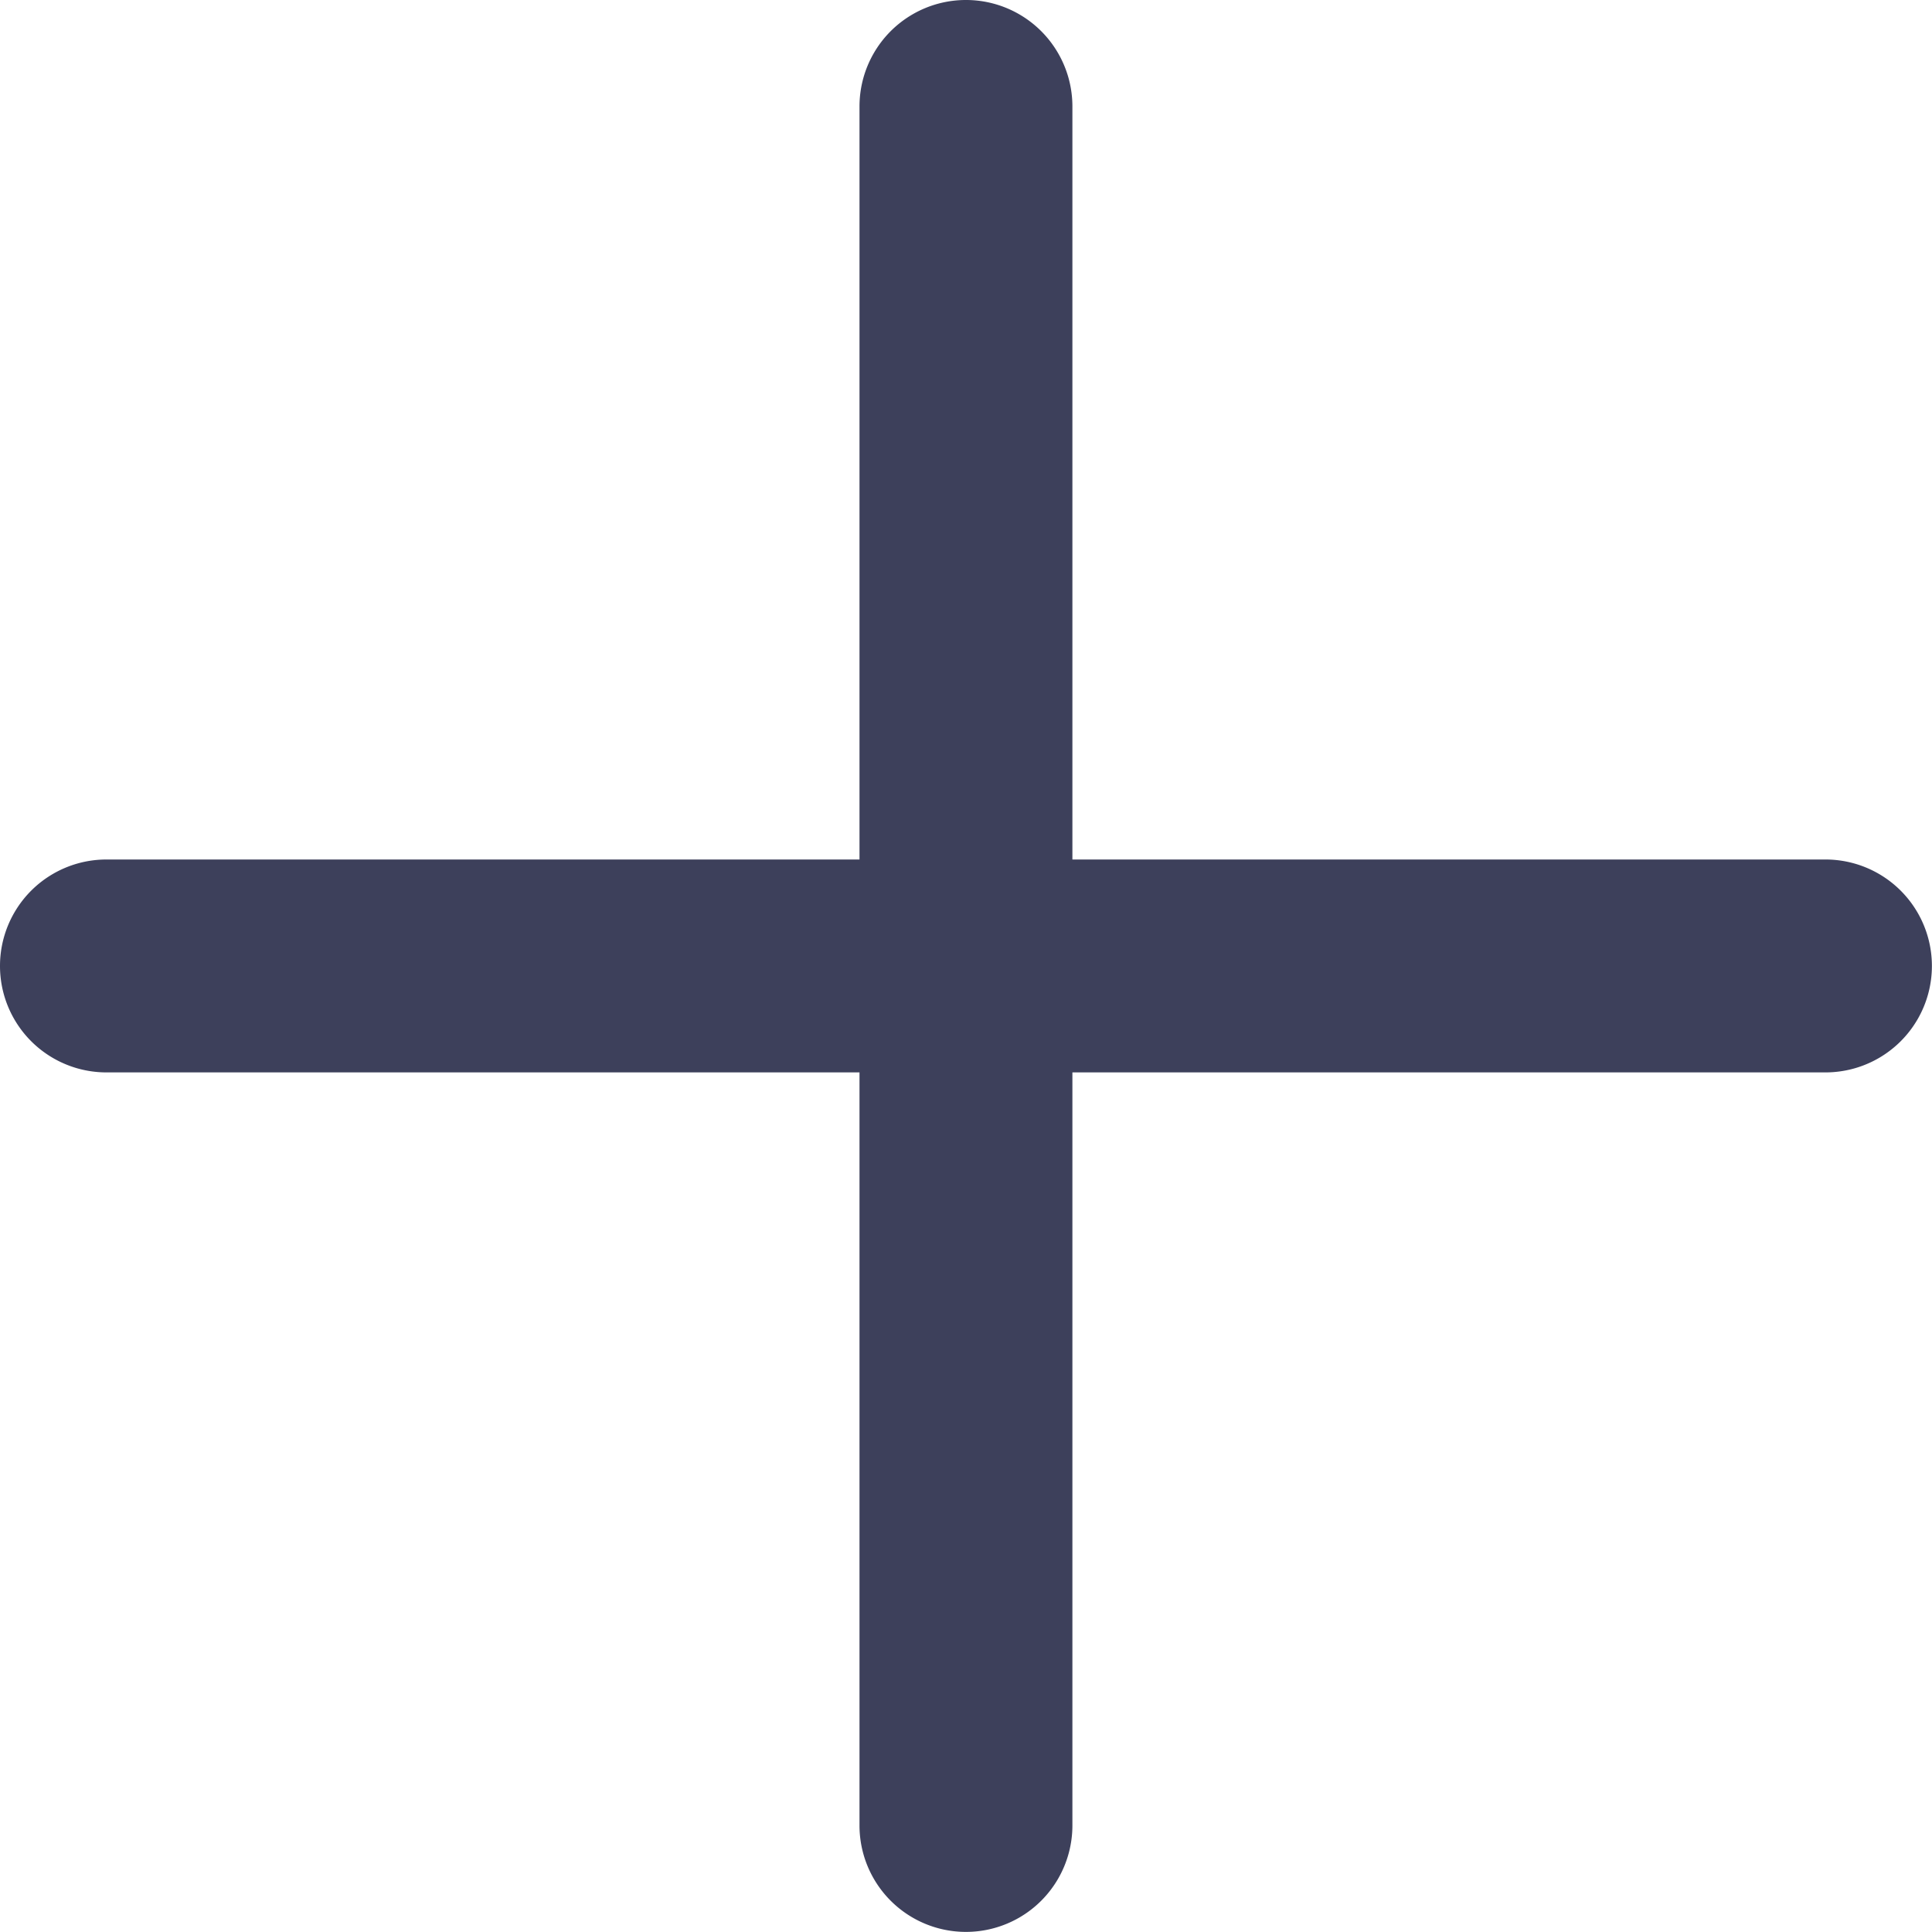
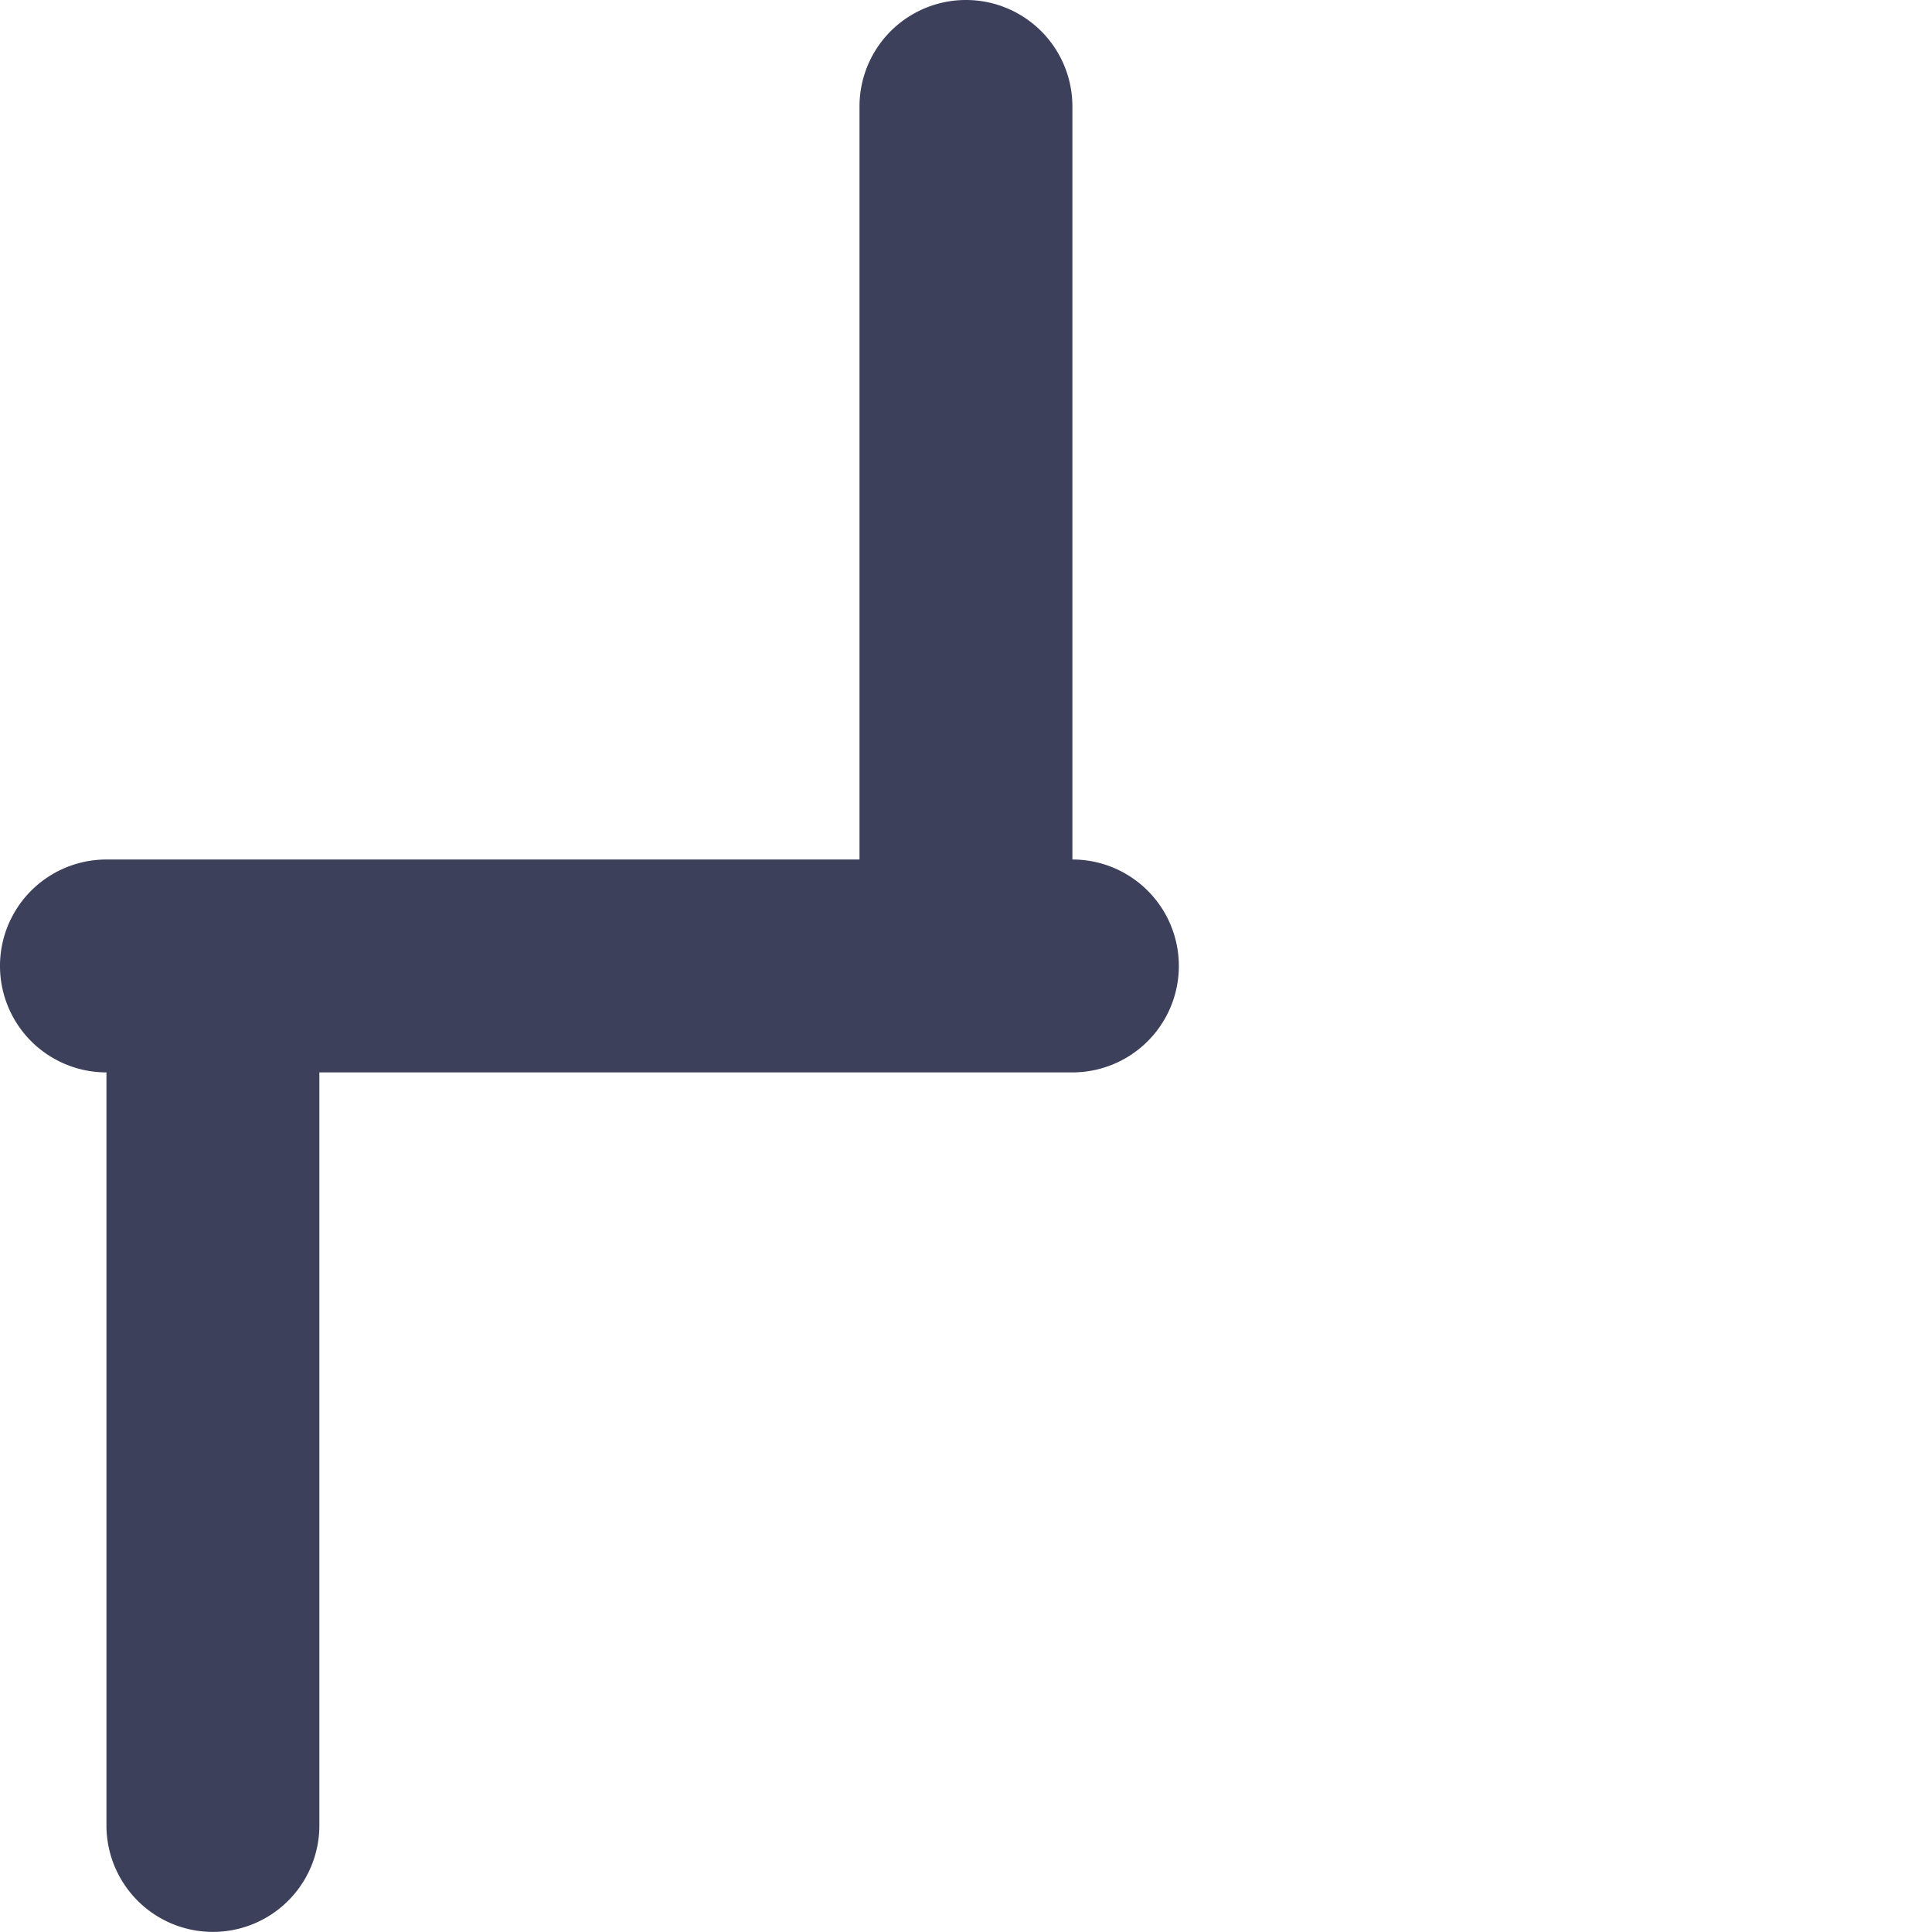
<svg xmlns="http://www.w3.org/2000/svg" width="19.383" height="19.383" viewBox="0 0 19.383 19.383">
-   <path id="Path_577" data-name="Path 577" d="M28.178,18.486H20.622V10.931a1.068,1.068,0,0,0-2.136,0v7.555H10.931a1.068,1.068,0,0,0,0,2.136h7.555v7.555a1.068,1.068,0,1,0,2.136,0V20.622h7.555a1.068,1.068,0,1,0,0-2.136" transform="translate(-9.863 -9.863)" fill="#3d405b" />
+   <path id="Path_577" data-name="Path 577" d="M28.178,18.486H20.622V10.931a1.068,1.068,0,0,0-2.136,0v7.555H10.931a1.068,1.068,0,0,0,0,2.136v7.555a1.068,1.068,0,1,0,2.136,0V20.622h7.555a1.068,1.068,0,1,0,0-2.136" transform="translate(-9.863 -9.863)" fill="#3d405b" />
</svg>